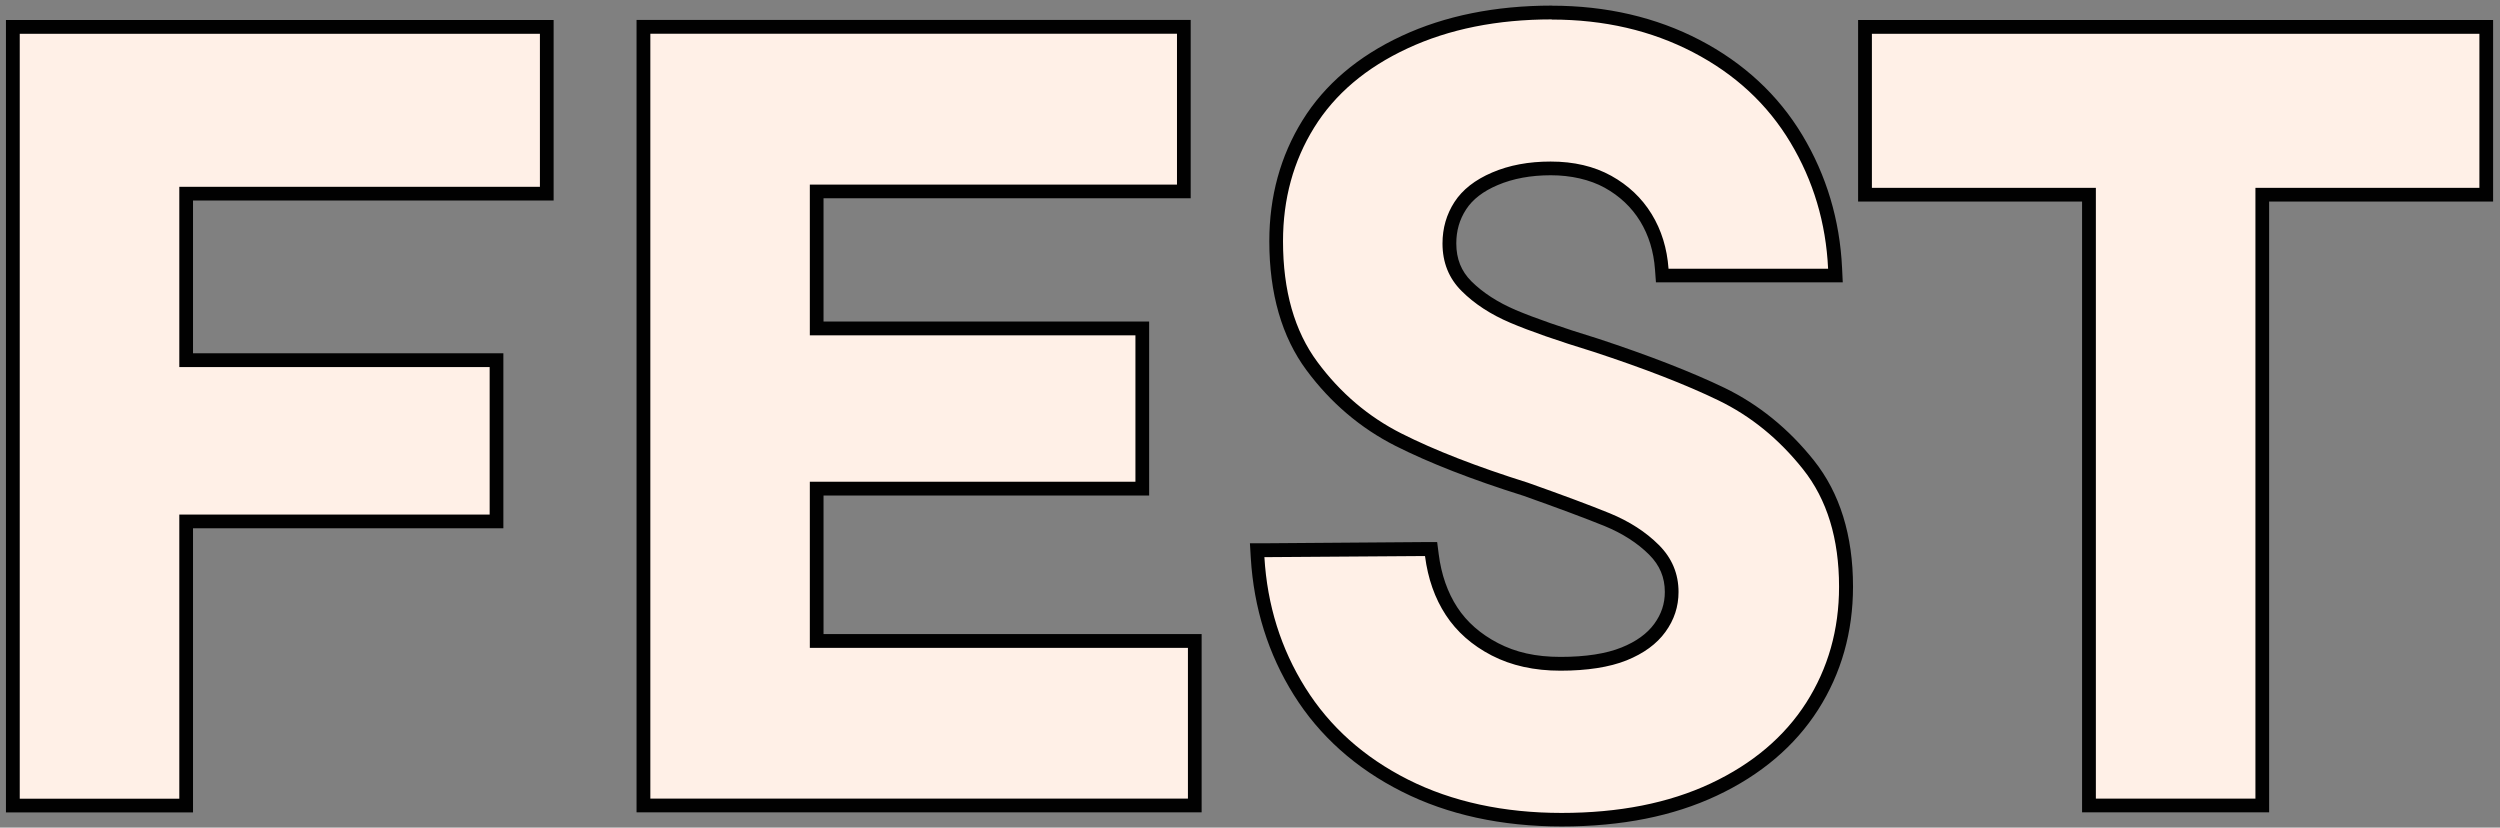
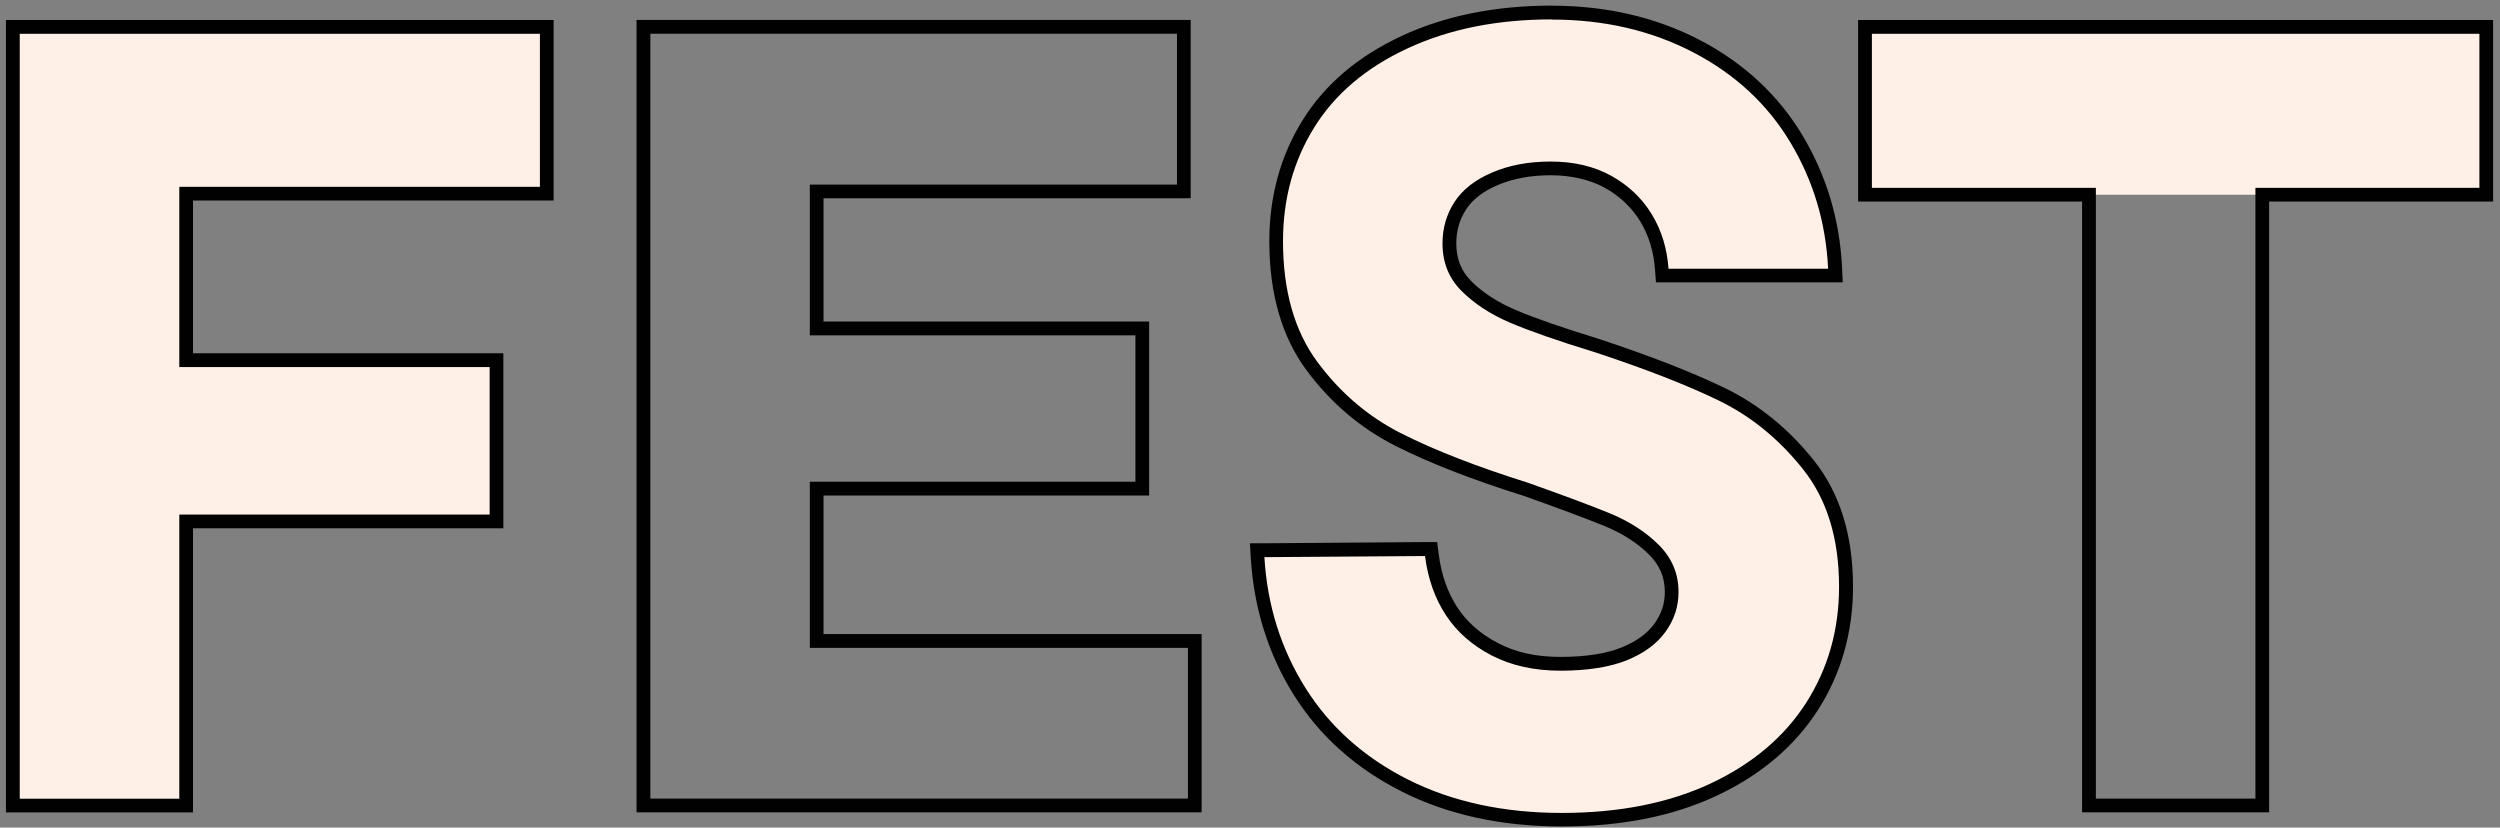
<svg xmlns="http://www.w3.org/2000/svg" width="290" height="96" viewBox="0 0 290 96" fill="none">
  <rect x="0" y="0" width="290" height="96" fill="#808080" stroke="none" />
  <path d="M1.5 93.44V3.12H63.43V22.46H21.6V41.78H57.6V60.49H21.6V93.44H1.5Z" fill="#FFF0E7" />
  <path d="M62.63 3.92V21.67H20.8V42.58H56.8V59.69H20.8V92.65H2.29V3.92H62.62M64.22 2.32H0.69V94.24H22.39V61.28H58.39V40.98H22.39V23.26H64.22V2.32Z" fill="#010101" />
-   <path d="M74.64 93.44V3.12H137.33V22.21H94.74V38.11H132.51V56.69H94.74V74.36H138.59V93.44H74.64Z" fill="#FFF0E7" />
  <path d="M136.53 3.92V21.41H93.94V38.9H131.71V55.88H93.94V75.15H137.8V92.64H75.44V3.91H136.53M138.13 2.31H73.84V94.23H139.39V73.55H95.53V57.48H133.3V37.3H95.53V23H138.12V2.32L138.13 2.31Z" fill="#010101" />
  <path d="M181.14 95.09C174.29 95.09 168.17 93.76 162.97 91.14C157.75 88.51 153.63 84.83 150.74 80.2C147.85 75.59 146.21 70.37 145.87 64.68L145.82 63.84L166 63.7L166.09 64.4C166.41 66.88 167.18 69.07 168.38 70.91C169.56 72.73 171.25 74.21 173.4 75.33C175.55 76.45 178.12 77.02 181.02 77.02C183.92 77.02 186.51 76.63 188.39 75.87C190.23 75.13 191.62 74.11 192.54 72.84C193.46 71.57 193.91 70.22 193.91 68.68C193.91 66.77 193.24 65.17 191.86 63.79C190.42 62.35 188.59 61.18 186.42 60.29C184.17 59.37 180.98 58.18 176.95 56.75C171.04 54.9 166.08 52.96 162.22 51.01C158.28 49.02 154.9 46.15 152.18 42.47C149.43 38.76 148.03 33.89 148.03 27.99C148.03 22.96 149.28 18.39 151.76 14.39C154.24 10.39 158 7.19 162.94 4.9C167.84 2.62 173.59 1.47 180.01 1.47C186.43 1.47 191.84 2.78 196.79 5.36C201.76 7.95 205.66 11.57 208.39 16.11C211.11 20.64 212.62 25.69 212.88 31.12L212.92 31.96H192.83L192.78 31.22C192.62 28.99 192 26.98 190.93 25.24C189.87 23.51 188.39 22.11 186.53 21.09C184.67 20.06 182.44 19.54 179.88 19.54C177.47 19.54 175.29 19.95 173.41 20.74C171.58 21.52 170.23 22.57 169.4 23.86C168.55 25.18 168.13 26.61 168.13 28.24C168.13 30.24 168.78 31.86 170.11 33.19C171.51 34.59 173.32 35.77 175.5 36.7C177.73 37.65 180.95 38.77 185.05 40.03C191 41.99 195.91 43.9 199.68 45.72C203.53 47.58 206.93 50.34 209.78 53.93C212.67 57.57 214.14 62.32 214.14 68.05C214.14 73.17 212.82 77.83 210.21 81.92C207.61 86 203.76 89.25 198.79 91.59C193.85 93.91 187.91 95.09 181.15 95.09H181.14Z" fill="#FFF0E7" />
  <path d="M180 2.27C186.08 2.27 191.55 3.54 196.41 6.07C201.27 8.6 205.03 12.09 207.69 16.53C210.35 20.97 211.81 25.85 212.06 31.17H193.55C193.38 28.81 192.73 26.69 191.59 24.83C190.45 22.97 188.88 21.49 186.9 20.39C184.91 19.29 182.57 18.74 179.87 18.74C177.33 18.74 175.07 19.16 173.09 20.01C171.1 20.86 169.65 22 168.72 23.43C167.79 24.87 167.33 26.47 167.33 28.25C167.33 30.45 168.07 32.29 169.55 33.76C171.03 35.24 172.91 36.47 175.19 37.44C177.47 38.41 180.68 39.53 184.82 40.8C190.73 42.74 195.57 44.62 199.33 46.44C203.09 48.26 206.36 50.92 209.15 54.43C211.94 57.94 213.33 62.48 213.33 68.06C213.33 73.05 212.06 77.52 209.53 81.5C206.99 85.47 203.3 88.6 198.44 90.88C193.58 93.16 187.81 94.3 181.14 94.3C174.47 94.3 168.44 93.01 163.33 90.43C158.22 87.85 154.25 84.3 151.42 79.78C148.59 75.26 147 70.21 146.67 64.63L165.3 64.5C165.64 67.12 166.44 69.4 167.71 71.34C168.98 73.28 170.75 74.85 173.03 76.03C175.31 77.21 177.97 77.8 181.02 77.8C184.07 77.8 186.7 77.4 188.69 76.6C190.67 75.8 192.18 74.7 193.19 73.3C194.2 71.91 194.71 70.37 194.71 68.67C194.71 66.56 193.95 64.74 192.43 63.22C190.91 61.7 189.01 60.48 186.73 59.54C184.45 58.61 181.28 57.43 177.22 55.99C171.3 54.13 166.42 52.23 162.58 50.29C158.73 48.35 155.48 45.58 152.82 41.99C150.16 38.4 148.83 33.73 148.83 27.98C148.83 23.08 150.03 18.69 152.44 14.8C154.85 10.91 158.46 7.85 163.28 5.61C168.1 3.37 173.67 2.25 180.01 2.25M180.01 0.65C173.47 0.65 167.62 1.83 162.61 4.16C157.53 6.52 153.65 9.82 151.09 13.96C148.53 18.09 147.24 22.8 147.24 27.98C147.24 34.05 148.69 39.08 151.55 42.94C154.35 46.72 157.82 49.67 161.87 51.72C165.77 53.69 170.76 55.64 176.72 57.51C180.73 58.93 183.9 60.12 186.13 61.02C188.2 61.87 189.95 62.99 191.31 64.35C192.53 65.57 193.12 66.98 193.12 68.67C193.12 70.03 192.72 71.23 191.9 72.36C191.07 73.5 189.79 74.43 188.09 75.11C186.31 75.83 183.93 76.2 181.02 76.2C178.11 76.2 175.81 75.66 173.77 74.6C171.75 73.55 170.16 72.16 169.05 70.46C167.92 68.73 167.19 66.65 166.89 64.28L166.71 62.88H165.3L146.67 63.02H144.99L145.09 64.71C145.44 70.53 147.12 75.88 150.08 80.61C153.05 85.36 157.28 89.14 162.63 91.83C167.94 94.51 174.18 95.87 181.16 95.87C188.14 95.87 194.09 94.67 199.14 92.3C204.26 89.9 208.21 86.54 210.9 82.33C213.59 78.12 214.95 73.31 214.95 68.04C214.95 62.12 213.43 57.2 210.42 53.42C207.49 49.74 204 46.91 200.04 44.99C196.24 43.16 191.29 41.23 185.33 39.27C181.23 38.01 178.04 36.9 175.82 35.96C173.74 35.07 172.01 33.95 170.68 32.63C169.5 31.45 168.93 30.02 168.93 28.24C168.93 26.77 169.3 25.47 170.07 24.29C170.82 23.13 172.05 22.18 173.73 21.47C175.51 20.71 177.58 20.33 179.89 20.33C182.2 20.33 184.41 20.82 186.15 21.78C187.88 22.74 189.26 24.04 190.25 25.65C191.25 27.28 191.83 29.17 191.98 31.27L192.09 32.75H213.76L213.68 31.08C213.42 25.52 211.87 20.34 209.08 15.69C206.28 11.02 202.27 7.3 197.17 4.64C192.1 2 186.33 0.66 180.02 0.66L180.01 0.65Z" fill="#010101" />
-   <path d="M242.33 93.44V22.59H216.34V3.12H288.41V22.59H262.43V93.44H242.33Z" fill="#FFF0E7" />
+   <path d="M242.33 93.44V22.59H216.34V3.12H288.41V22.59H262.43H242.33Z" fill="#FFF0E7" />
  <path d="M287.61 3.92V21.79H261.63V92.64H243.12V21.79H217.14V3.92H287.61ZM289.21 2.32H215.54V23.38H241.52V94.23H263.22V23.38H289.2V2.32H289.21Z" fill="#010101" />
</svg>